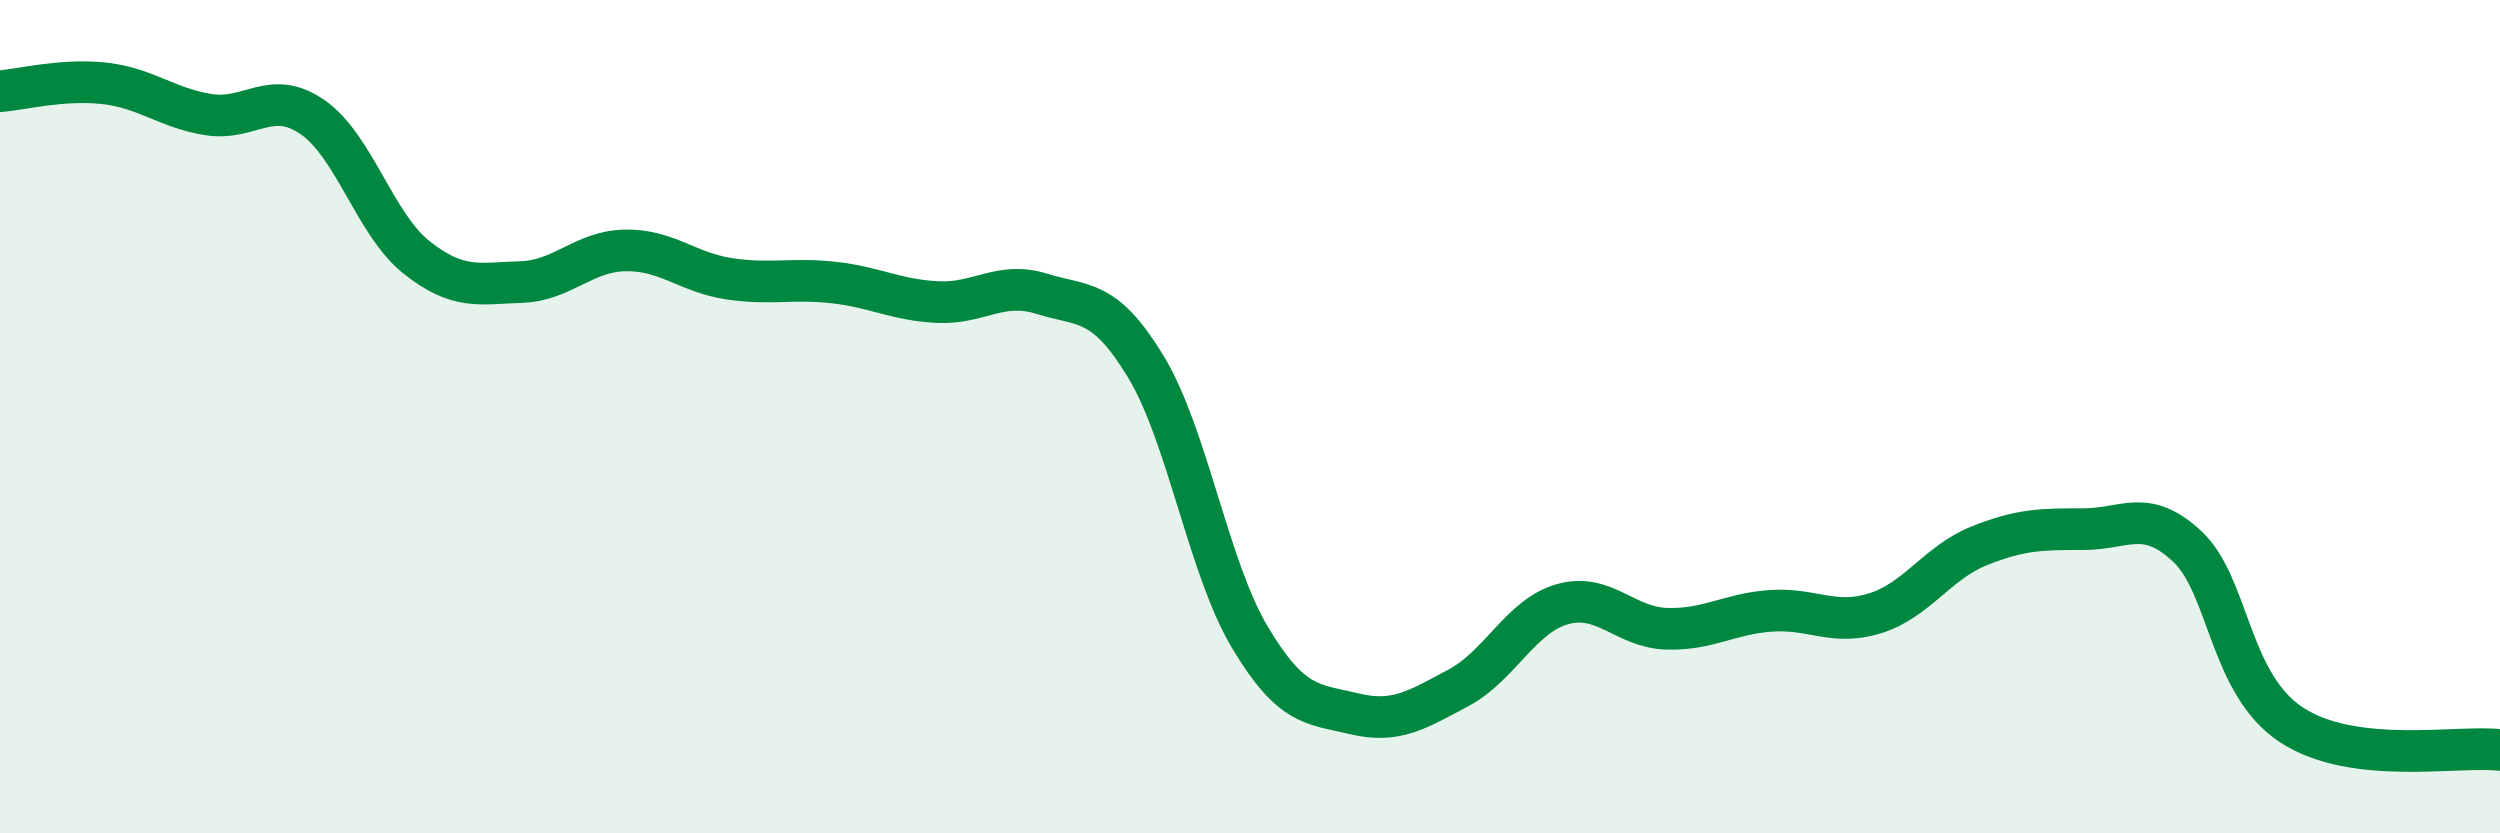
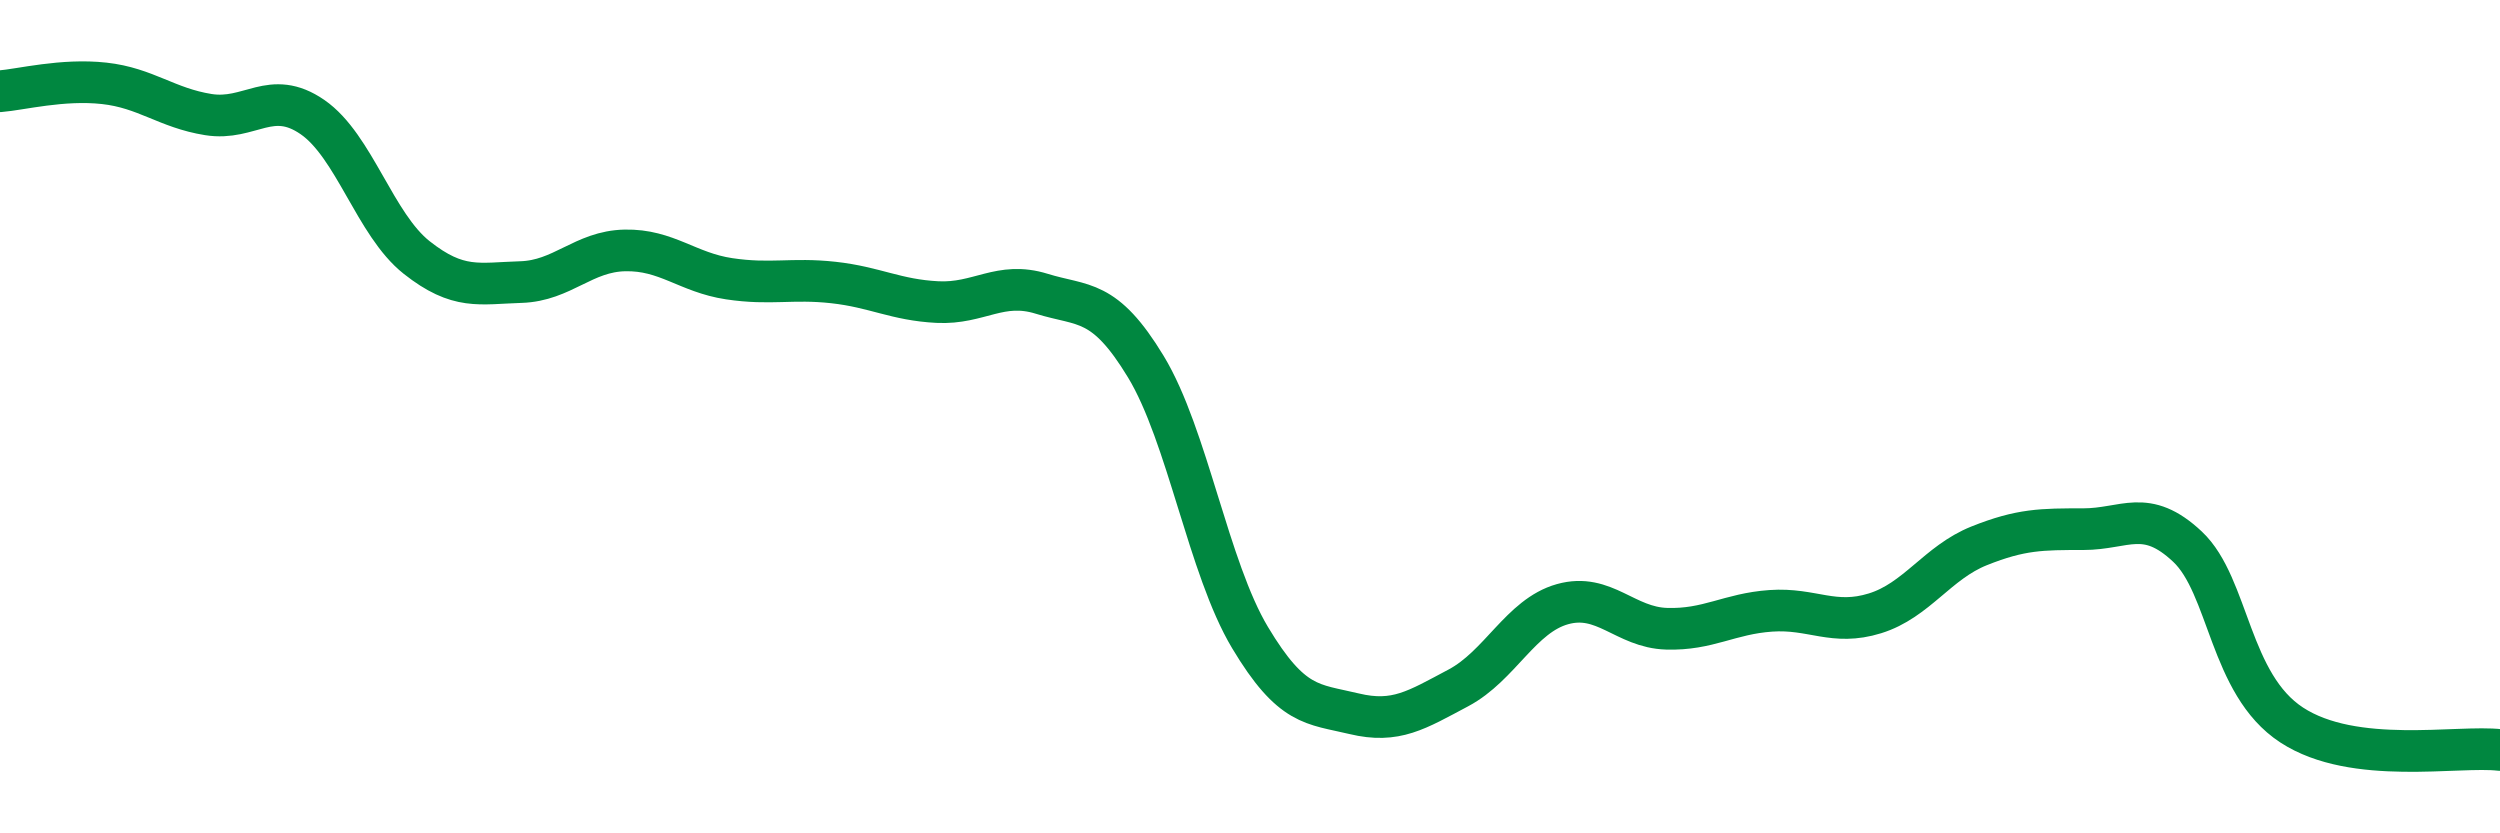
<svg xmlns="http://www.w3.org/2000/svg" width="60" height="20" viewBox="0 0 60 20">
-   <path d="M 0,2.19 C 0.5,2.15 1.5,1.89 2.5,2 C 3.5,2.11 4,2.59 5,2.75 C 6,2.91 6.5,2.12 7.5,2.81 C 8.5,3.5 9,5.39 10,6.18 C 11,6.97 11.5,6.8 12.5,6.77 C 13.5,6.74 14,6.03 15,6.01 C 16,5.99 16.5,6.54 17.5,6.69 C 18.5,6.84 19,6.67 20,6.78 C 21,6.89 21.5,7.2 22.5,7.25 C 23.5,7.3 24,6.74 25,7.05 C 26,7.36 26.5,7.15 27.5,8.8 C 28.5,10.45 29,13.63 30,15.3 C 31,16.97 31.5,16.89 32.5,17.13 C 33.5,17.37 34,17.04 35,16.51 C 36,15.98 36.5,14.78 37.5,14.5 C 38.5,14.22 39,15.06 40,15.09 C 41,15.12 41.5,14.73 42.5,14.66 C 43.5,14.59 44,15.03 45,14.72 C 46,14.41 46.5,13.5 47.5,13.1 C 48.5,12.7 49,12.7 50,12.7 C 51,12.7 51.5,12.18 52.5,13.12 C 53.5,14.06 53.5,16.42 55,17.4 C 56.5,18.38 59,17.88 60,18L60 20L0 20Z" fill="#008740" opacity="0.1" stroke-linecap="round" stroke-linejoin="round" />
  <path d="M 0,2.19 C 0.5,2.15 1.5,1.89 2.5,2 C 3.5,2.11 4,2.59 5,2.75 C 6,2.91 6.5,2.12 7.5,2.81 C 8.5,3.5 9,5.39 10,6.18 C 11,6.97 11.5,6.8 12.5,6.77 C 13.5,6.74 14,6.03 15,6.01 C 16,5.99 16.5,6.54 17.5,6.69 C 18.5,6.84 19,6.67 20,6.78 C 21,6.89 21.5,7.2 22.5,7.25 C 23.5,7.3 24,6.74 25,7.05 C 26,7.36 26.5,7.15 27.5,8.8 C 28.5,10.45 29,13.63 30,15.3 C 31,16.97 31.5,16.89 32.5,17.13 C 33.5,17.37 34,17.04 35,16.51 C 36,15.98 36.5,14.78 37.5,14.5 C 38.5,14.22 39,15.06 40,15.09 C 41,15.12 41.5,14.73 42.5,14.66 C 43.5,14.59 44,15.03 45,14.72 C 46,14.41 46.5,13.5 47.5,13.1 C 48.5,12.7 49,12.7 50,12.7 C 51,12.7 51.5,12.18 52.5,13.12 C 53.5,14.06 53.5,16.42 55,17.4 C 56.5,18.38 59,17.88 60,18" stroke="#008740" stroke-width="1" fill="none" stroke-linecap="round" stroke-linejoin="round" />
</svg>